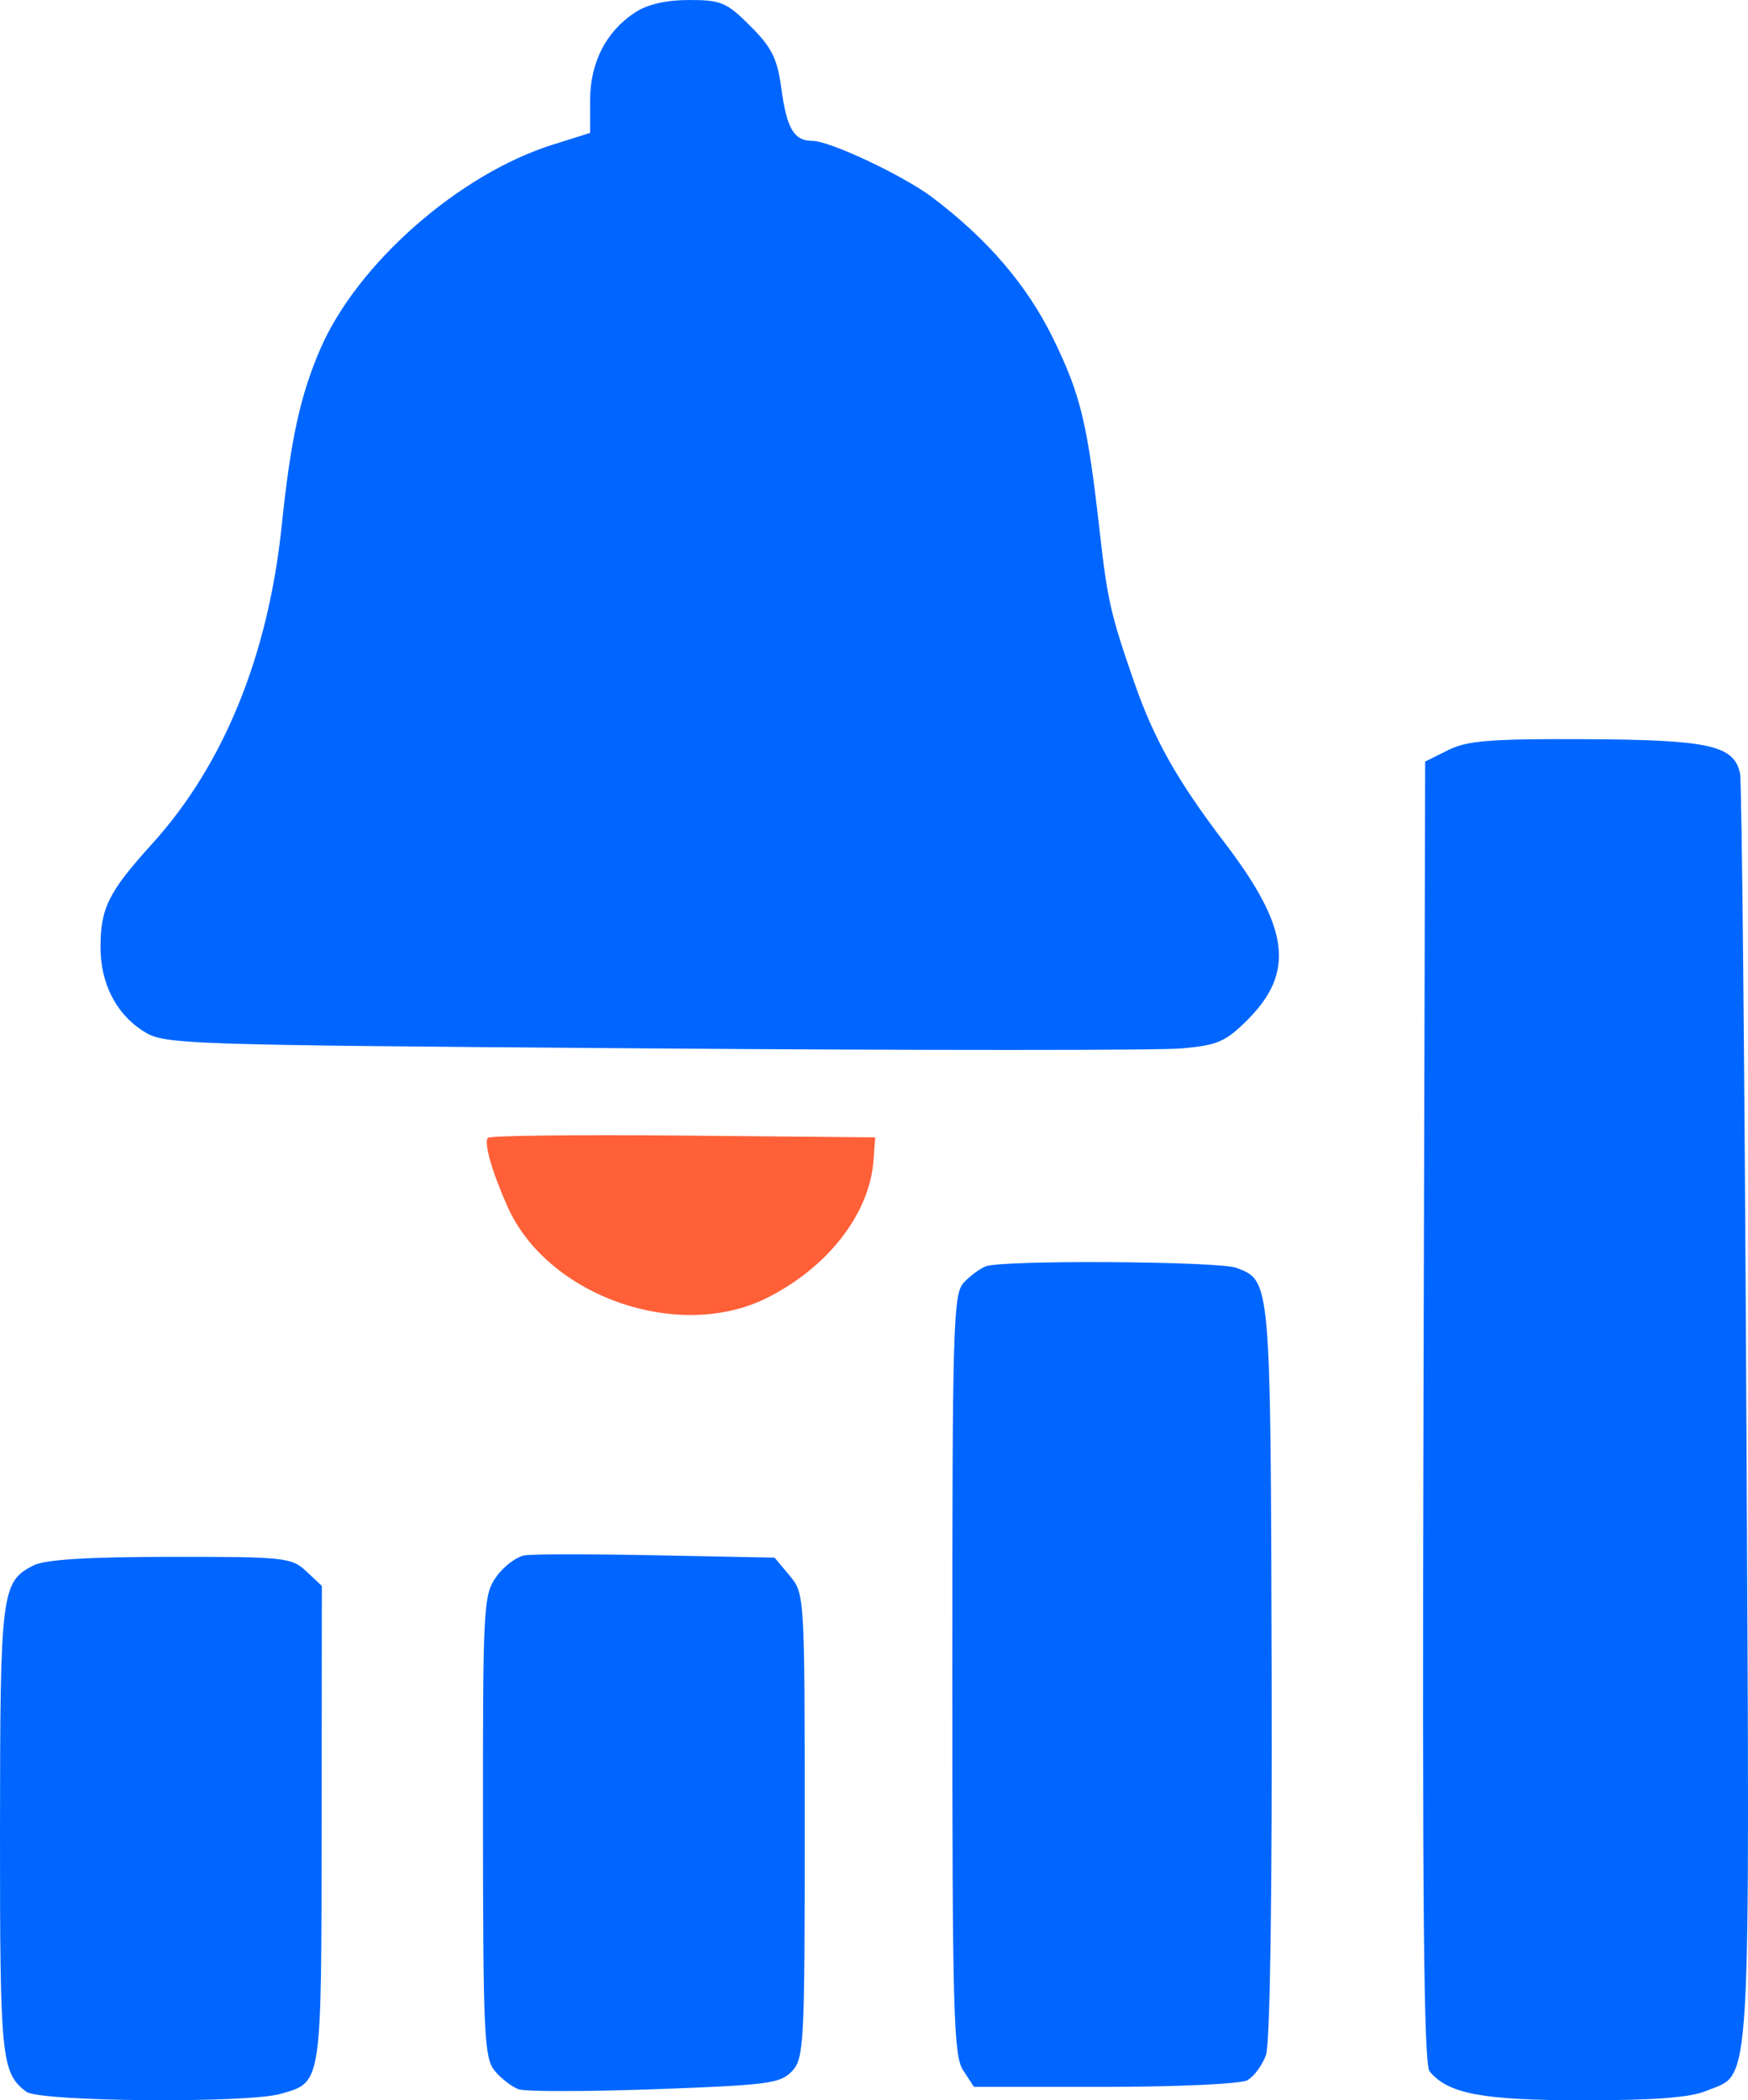
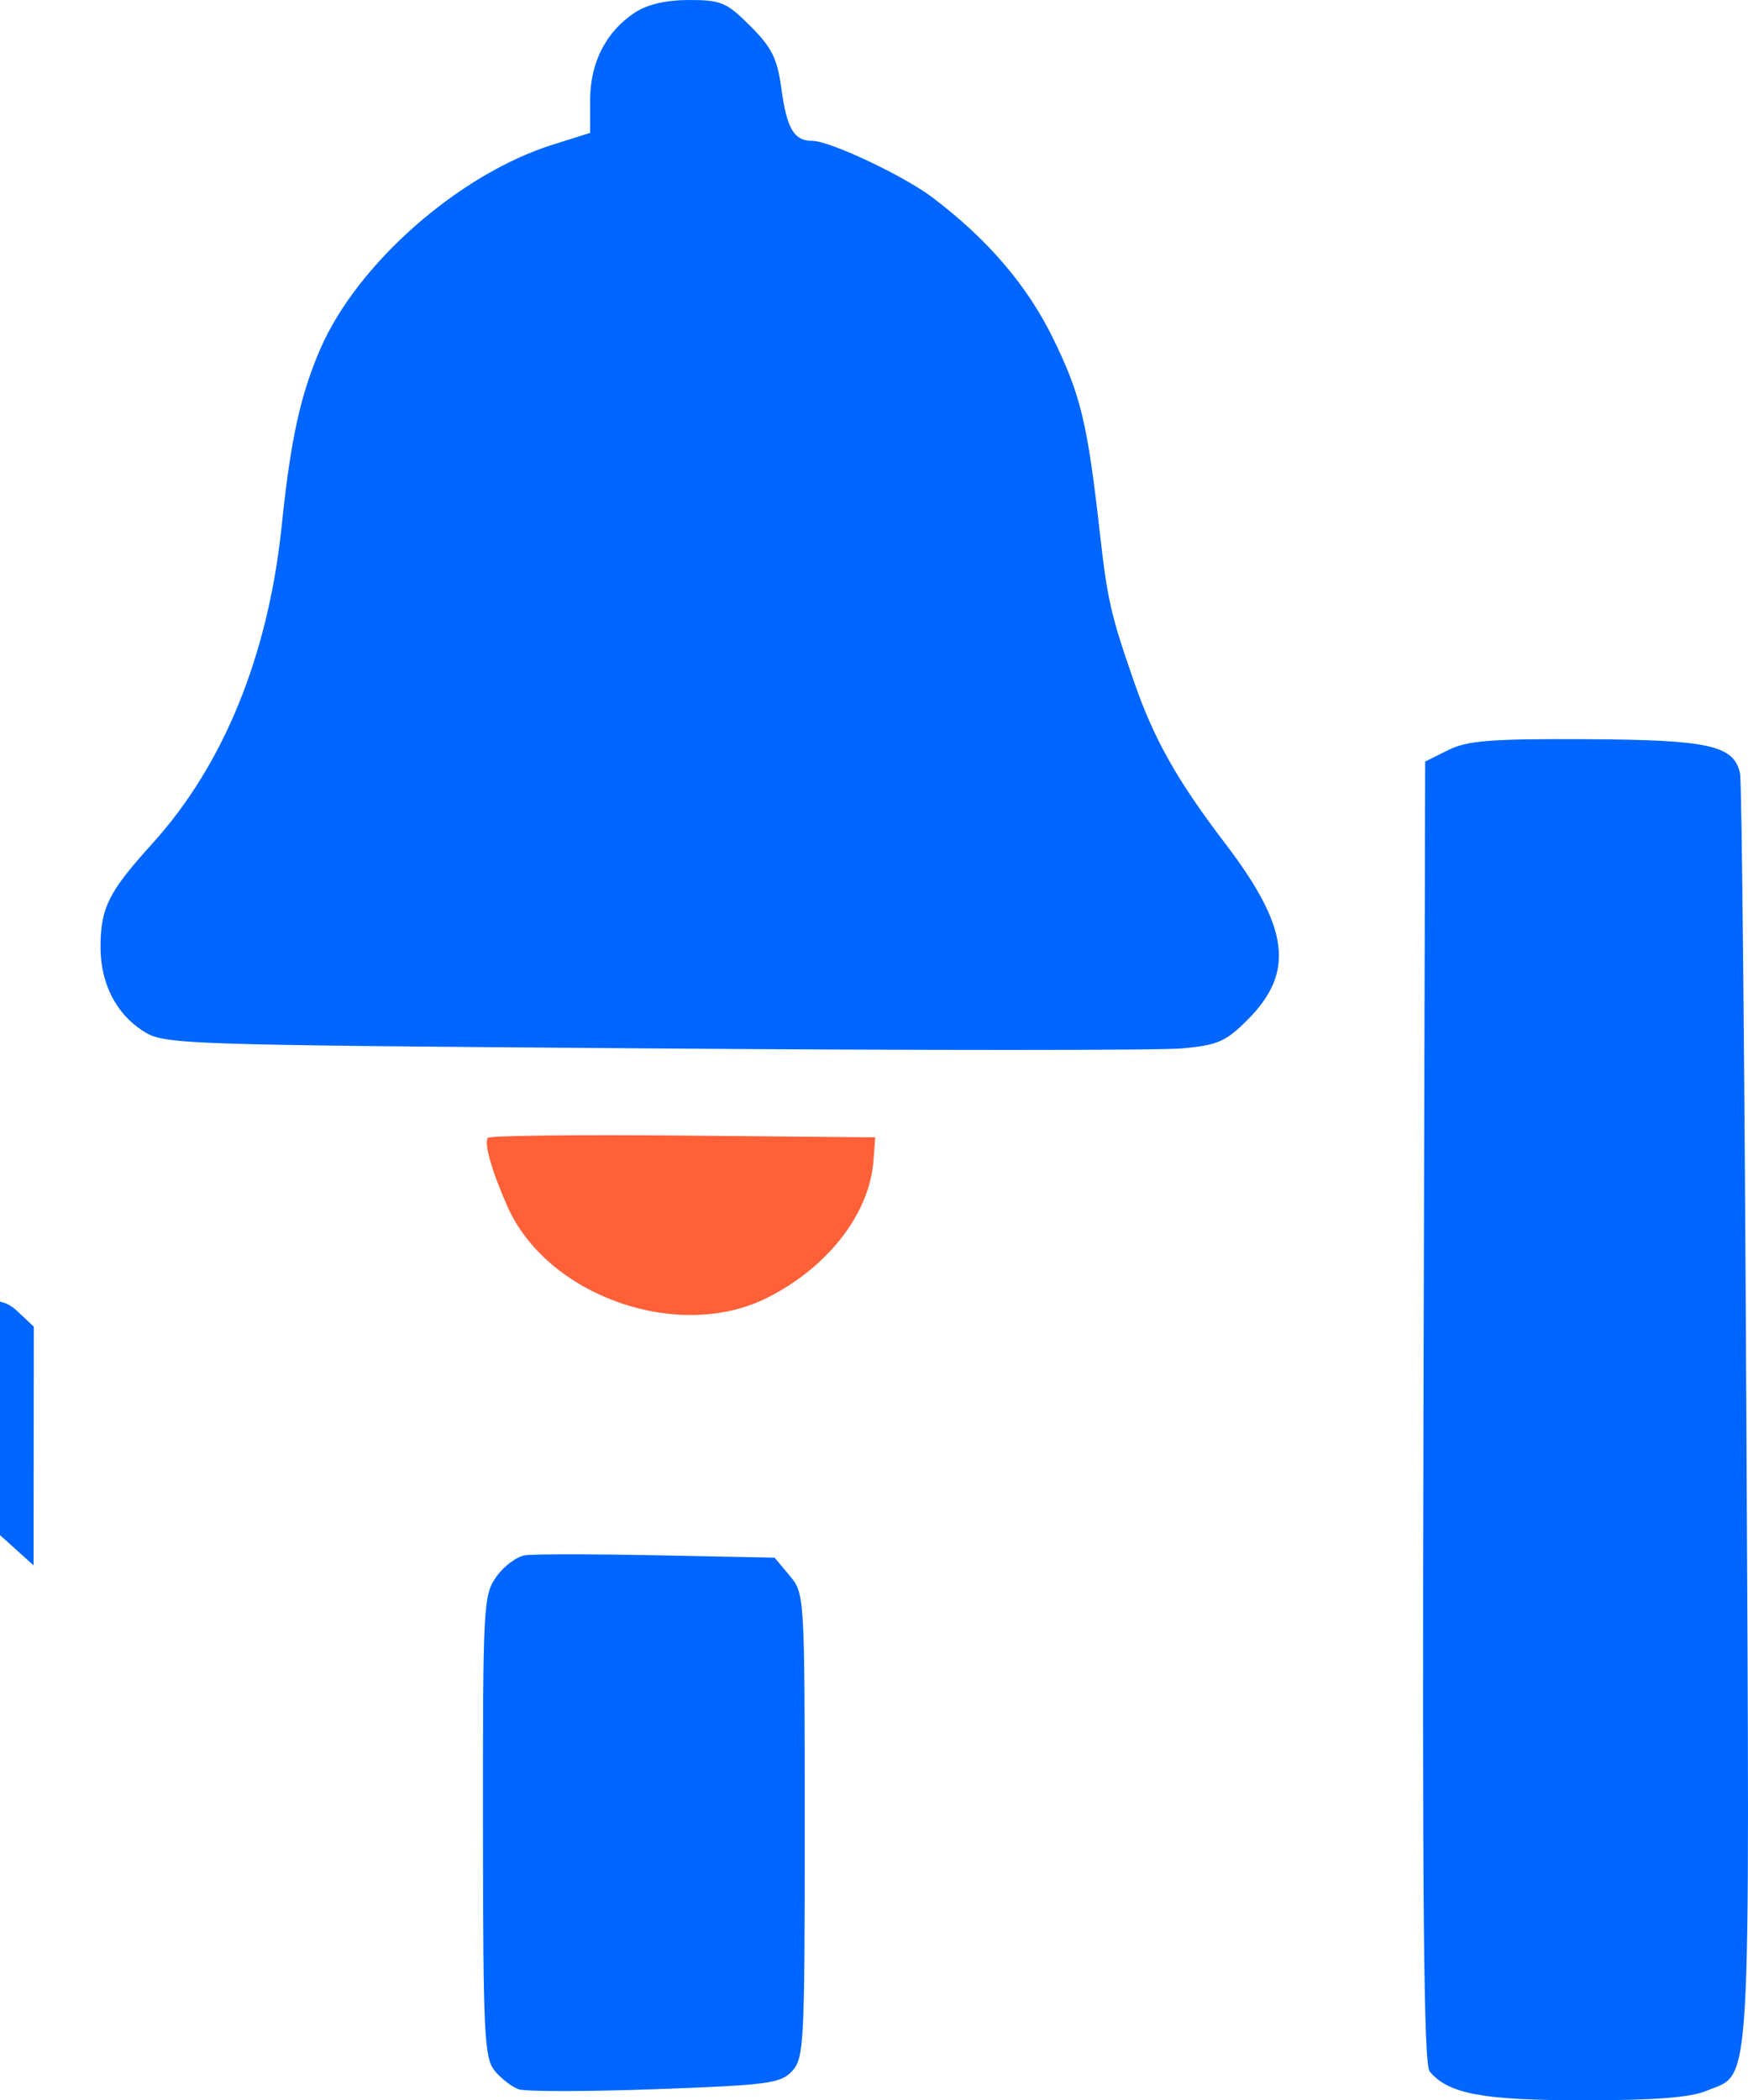
<svg xmlns="http://www.w3.org/2000/svg" xmlns:ns1="http://sodipodi.sourceforge.net/DTD/sodipodi-0.dtd" xmlns:ns2="http://www.inkscape.org/namespaces/inkscape" width="260.618" height="312.993" viewBox="0 0 260.618 312.993" version="1.1" preserveAspectRatio="xMidYMid" id="svg1" ns1:docname="vectorized.svg" ns2:export-filename="vectorized.svg" ns2:export-xdpi="96" ns2:export-ydpi="96" ns2:version="1.4.2 (ebf0e940, 2025-05-08)">
  <defs id="defs1" />
  <ns1:namedview id="namedview1" pagecolor="#ffffff" bordercolor="#000000" borderopacity="0.25" ns2:showpageshadow="2" ns2:pageopacity="0.0" ns2:pagecheckerboard="0" ns2:deskcolor="#d1d1d1" ns2:zoom="1.5522388" ns2:cx="58.625" ns2:cy="153.97115" ns2:window-width="1920" ns2:window-height="979" ns2:window-x="0" ns2:window-y="25" ns2:window-maximized="0" ns2:current-layer="layer1" />
  <g ns2:groupmode="layer" id="layer1" ns2:label="Layer 1" style="display:inline" transform="translate(-145.514,-54.257)">
-     <path style="display:inline;fill:#0066ff;fill-opacity:1" d="m 150.52,287.534 c -4.801,2.429 -4.99,3.92 -5.005,39.532 -0.015,33.973 0.194,36.058 3.898,38.902 1.956,1.502 32.926,1.762 37.956,0.32 6.17,-1.77 6.064,-1.077 6.099,-40.114 l 0.032,-35.575 -2.314,-2.175 c -2.201,-2.067 -3.201,-2.173 -20.25,-2.159 -12.376,0.01 -18.705,0.404 -20.416,1.269" id="path6" />
+     <path style="display:inline;fill:#0066ff;fill-opacity:1" d="m 150.52,287.534 l 0.032,-35.575 -2.314,-2.175 c -2.201,-2.067 -3.201,-2.173 -20.25,-2.159 -12.376,0.01 -18.705,0.404 -20.416,1.269" id="path6" />
    <path style="display:inline;fill:#0066ff;fill-opacity:1" d="m 223.77,286.035 c -1.226,0.192 -3.138,1.626 -4.25,3.186 -1.934,2.716 -2.019,4.306 -1.998,37.183 0.02,31.043 0.189,34.548 1.75,36.451 0.951,1.158 2.561,2.399 3.579,2.757 1.018,0.359 10.181,0.352 20.361,-0.016 16.822,-0.607 18.683,-0.853 20.399,-2.696 1.777,-1.906 1.889,-4.084 1.884,-36.589 -0.005,-34.352 -0.019,-34.577 -2.25,-37.243 L 261,286.385 243.5,286.036 c -9.625,-0.192 -18.503,-0.193 -19.73,-10e-4" id="path5" />
-     <path style="display:inline;fill:#0066ff;fill-opacity:1" d="m 292.5,242.966 c -0.825,0.307 -2.288,1.378 -3.25,2.379 -1.625,1.691 -1.75,5.876 -1.75,58.398 0,50.398 0.176,56.847 1.615,59.042 l 1.615,2.465 h 19.451 c 10.775,0 20.266,-0.437 21.28,-0.979 1.006,-0.538 2.27,-2.246 2.81,-3.795 0.604,-1.73 0.927,-23.824 0.838,-57.271 -0.154,-58.379 -0.126,-58.061 -5.235,-60.003 -2.626,-0.998 -34.78,-1.201 -37.374,-0.236" id="path4" />
    <path style="display:inline;fill:#ff6038;fill-opacity:1" d="m 218.263,223.82 c -0.656,0.657 0.594,5.047 2.925,10.269 5.953,13.337 25.452,20.191 38.667,13.592 9.065,-4.527 15.306,-12.553 15.887,-20.431 l 0.258,-3.5 -28.568,-0.265 c -15.713,-0.146 -28.839,0.005 -29.169,0.335" id="path3" ns1:nodetypes="ccccccc" />
    <path style="display:inline;fill:#0066ff;fill-opacity:1" d="m 361.421,166.043 -3.421,1.707 -0.255,96.892 c -0.192,73.085 0.034,97.239 0.92,98.307 2.78,3.35 7.865,4.301 22.989,4.301 10.624,0 15.888,-0.409 18.312,-1.421 6.769,-2.828 6.439,2.779 5.922,-100.639 -0.256,-51.392 -0.68,-94.444 -0.942,-95.672 -0.892,-4.19 -4.625,-5.017 -23.025,-5.103 -14.214,-0.067 -17.654,0.207 -20.5,1.628" id="path2" />
    <path style="display:inline;fill:#0066ff;fill-opacity:1" d="m 240.164,56.133 c -4.305,2.838 -6.664,7.457 -6.664,13.048 v 4.883 l -5.594,1.759 c -13.957,4.391 -29.118,17.711 -34.63,30.427 -2.979,6.874 -4.426,13.486 -5.754,26.293 -2.009,19.373 -8.641,35.671 -19.303,47.436 -6.519,7.194 -7.719,9.593 -7.719,15.435 0,5.334 2.28,9.856 6.271,12.438 3.206,2.074 4.233,2.11 76.066,2.648 40.048,0.301 75.55,0.299 78.892,-0.004 5.326,-0.483 6.535,-1.01 9.787,-4.262 7.091,-7.091 6.243,-13.731 -3.362,-26.319 -7.08,-9.28 -10.55,-15.42 -13.503,-23.894 -3.496,-10.032 -4.023,-12.315 -5.145,-22.271 -1.855,-16.457 -2.853,-20.616 -6.971,-29.046 -3.874,-7.929 -9.77,-14.81 -18.035,-21.047 -4.293,-3.239 -15.268,-8.407 -17.856,-8.407 -2.755,0 -3.828,-1.818 -4.641,-7.859 -0.592,-4.401 -1.416,-6.054 -4.612,-9.25 -3.536,-3.536 -4.37,-3.89 -9.141,-3.884 -3.441,0.004 -6.227,0.65 -8.086,1.876" id="path1" />
  </g>
</svg>